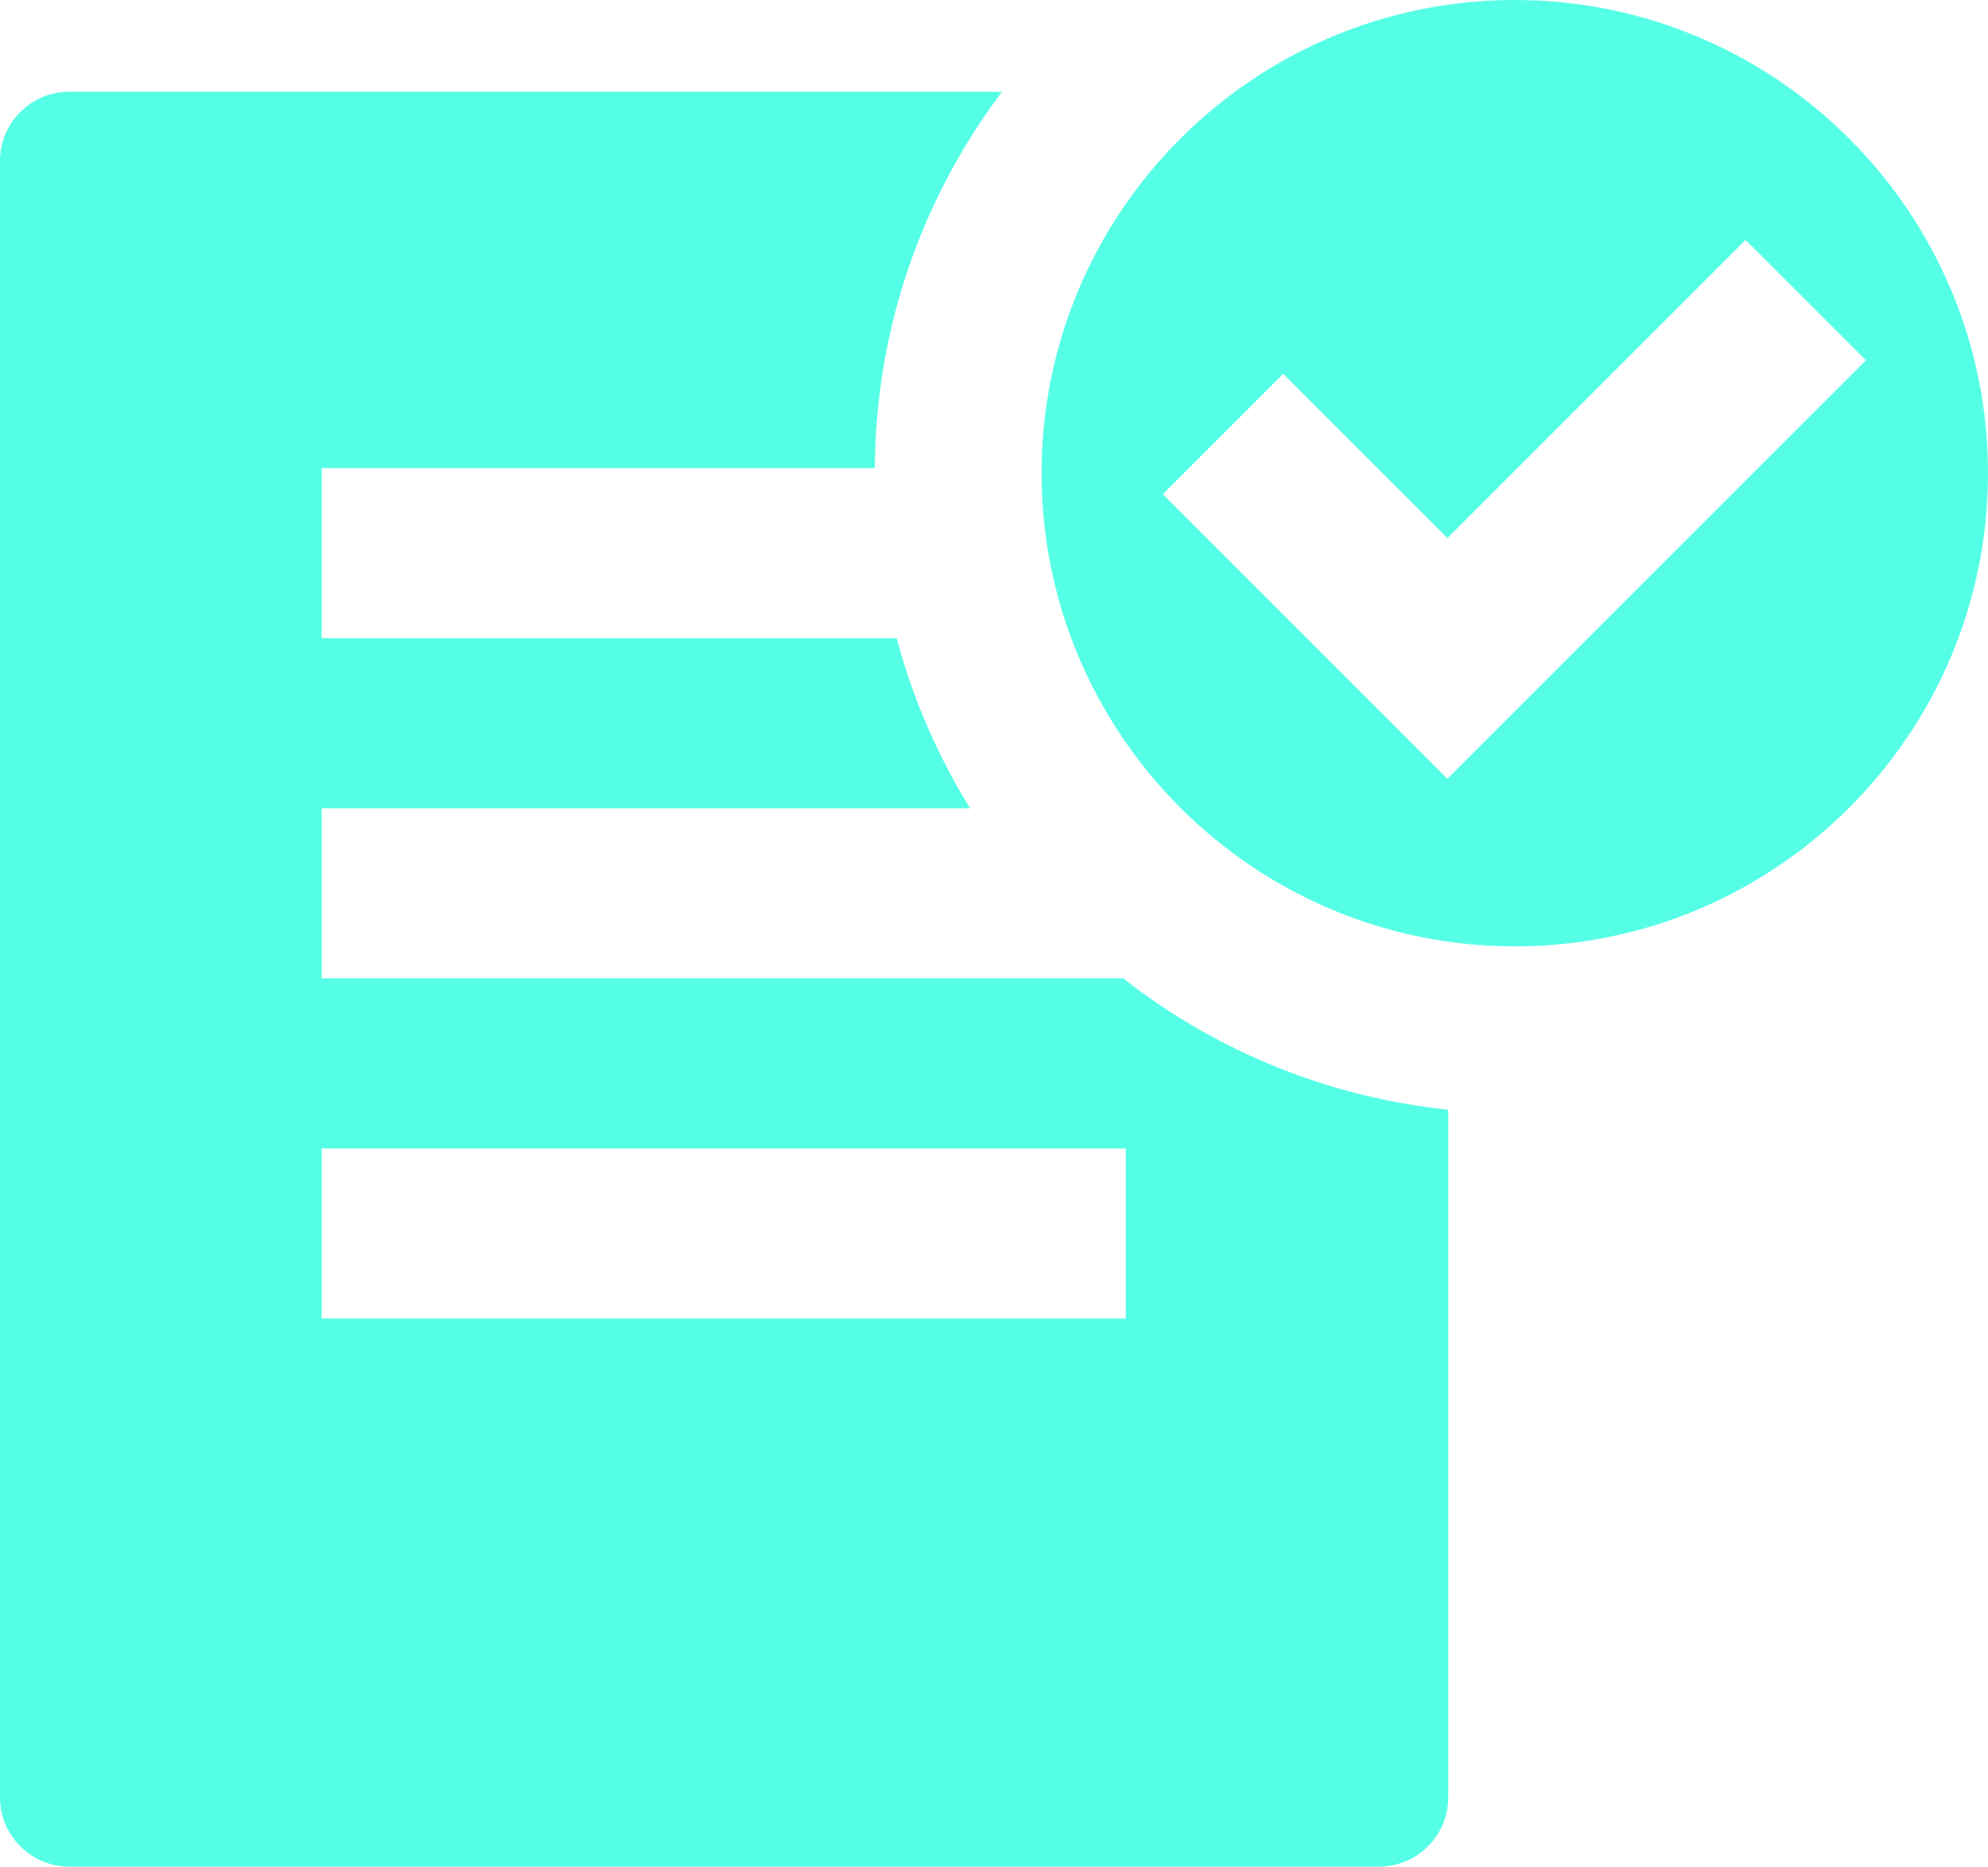
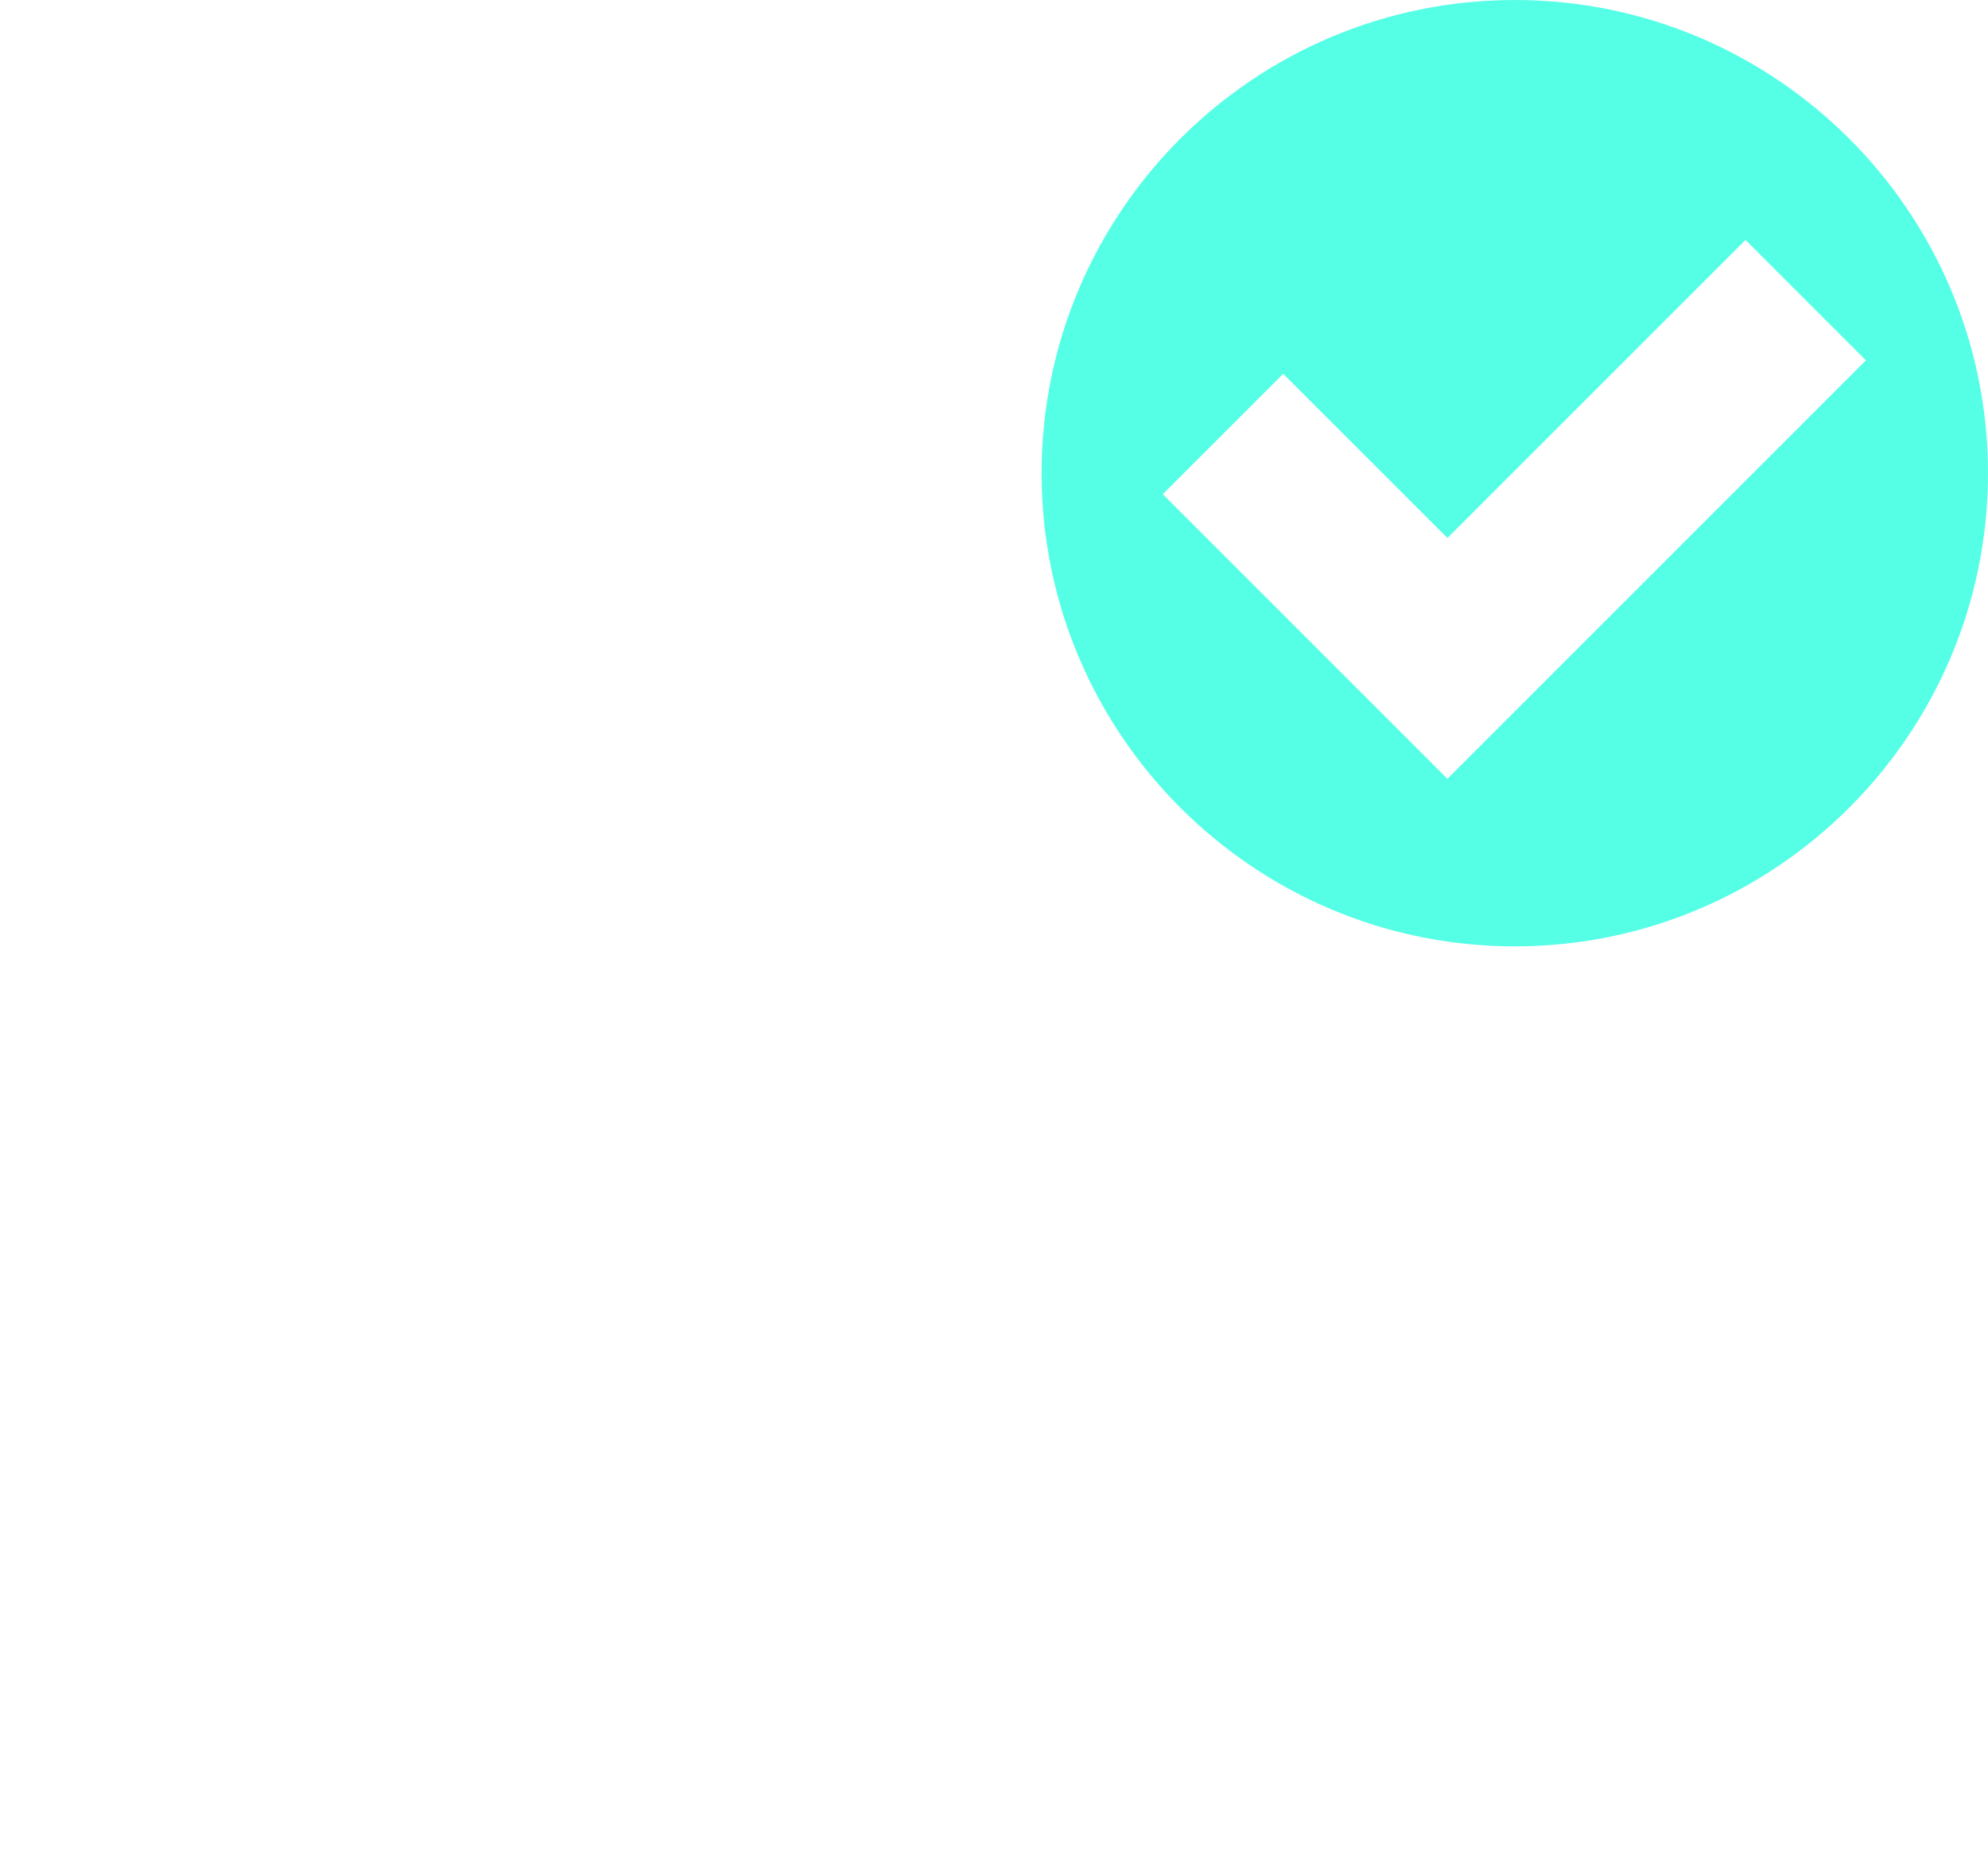
<svg xmlns="http://www.w3.org/2000/svg" viewBox="0 0 23.61 22.17">
  <g fill="#55ffe6">
-     <path d="M3.82 11.62V9.6h7.7c-.38-.62-.68-1.3-.87-2.02H3.82V5.56h6.57c.01-1.68.57-3.22 1.51-4.47H.82c-.45 0-.82.37-.82.82v19.44c0 .45.37.82.82.82h15.56c.45 0 .82-.37.82-.82v-8.17a7.516 7.516 0 0 1-3.86-1.56H3.82Zm9.55 4.04H3.82v-2.02h9.55v2.02Z" />
    <path d="M17.99 0c-3.1 0-5.62 2.52-5.62 5.62s2.52 5.62 5.62 5.62 5.62-2.52 5.62-5.62S21.09 0 17.99 0Zm.63 7.82-1.43 1.43-1.43-1.43-1.95-1.95 1.43-1.43 1.95 1.95 3.54-3.54 1.43 1.43-3.54 3.54Z" />
  </g>
</svg>